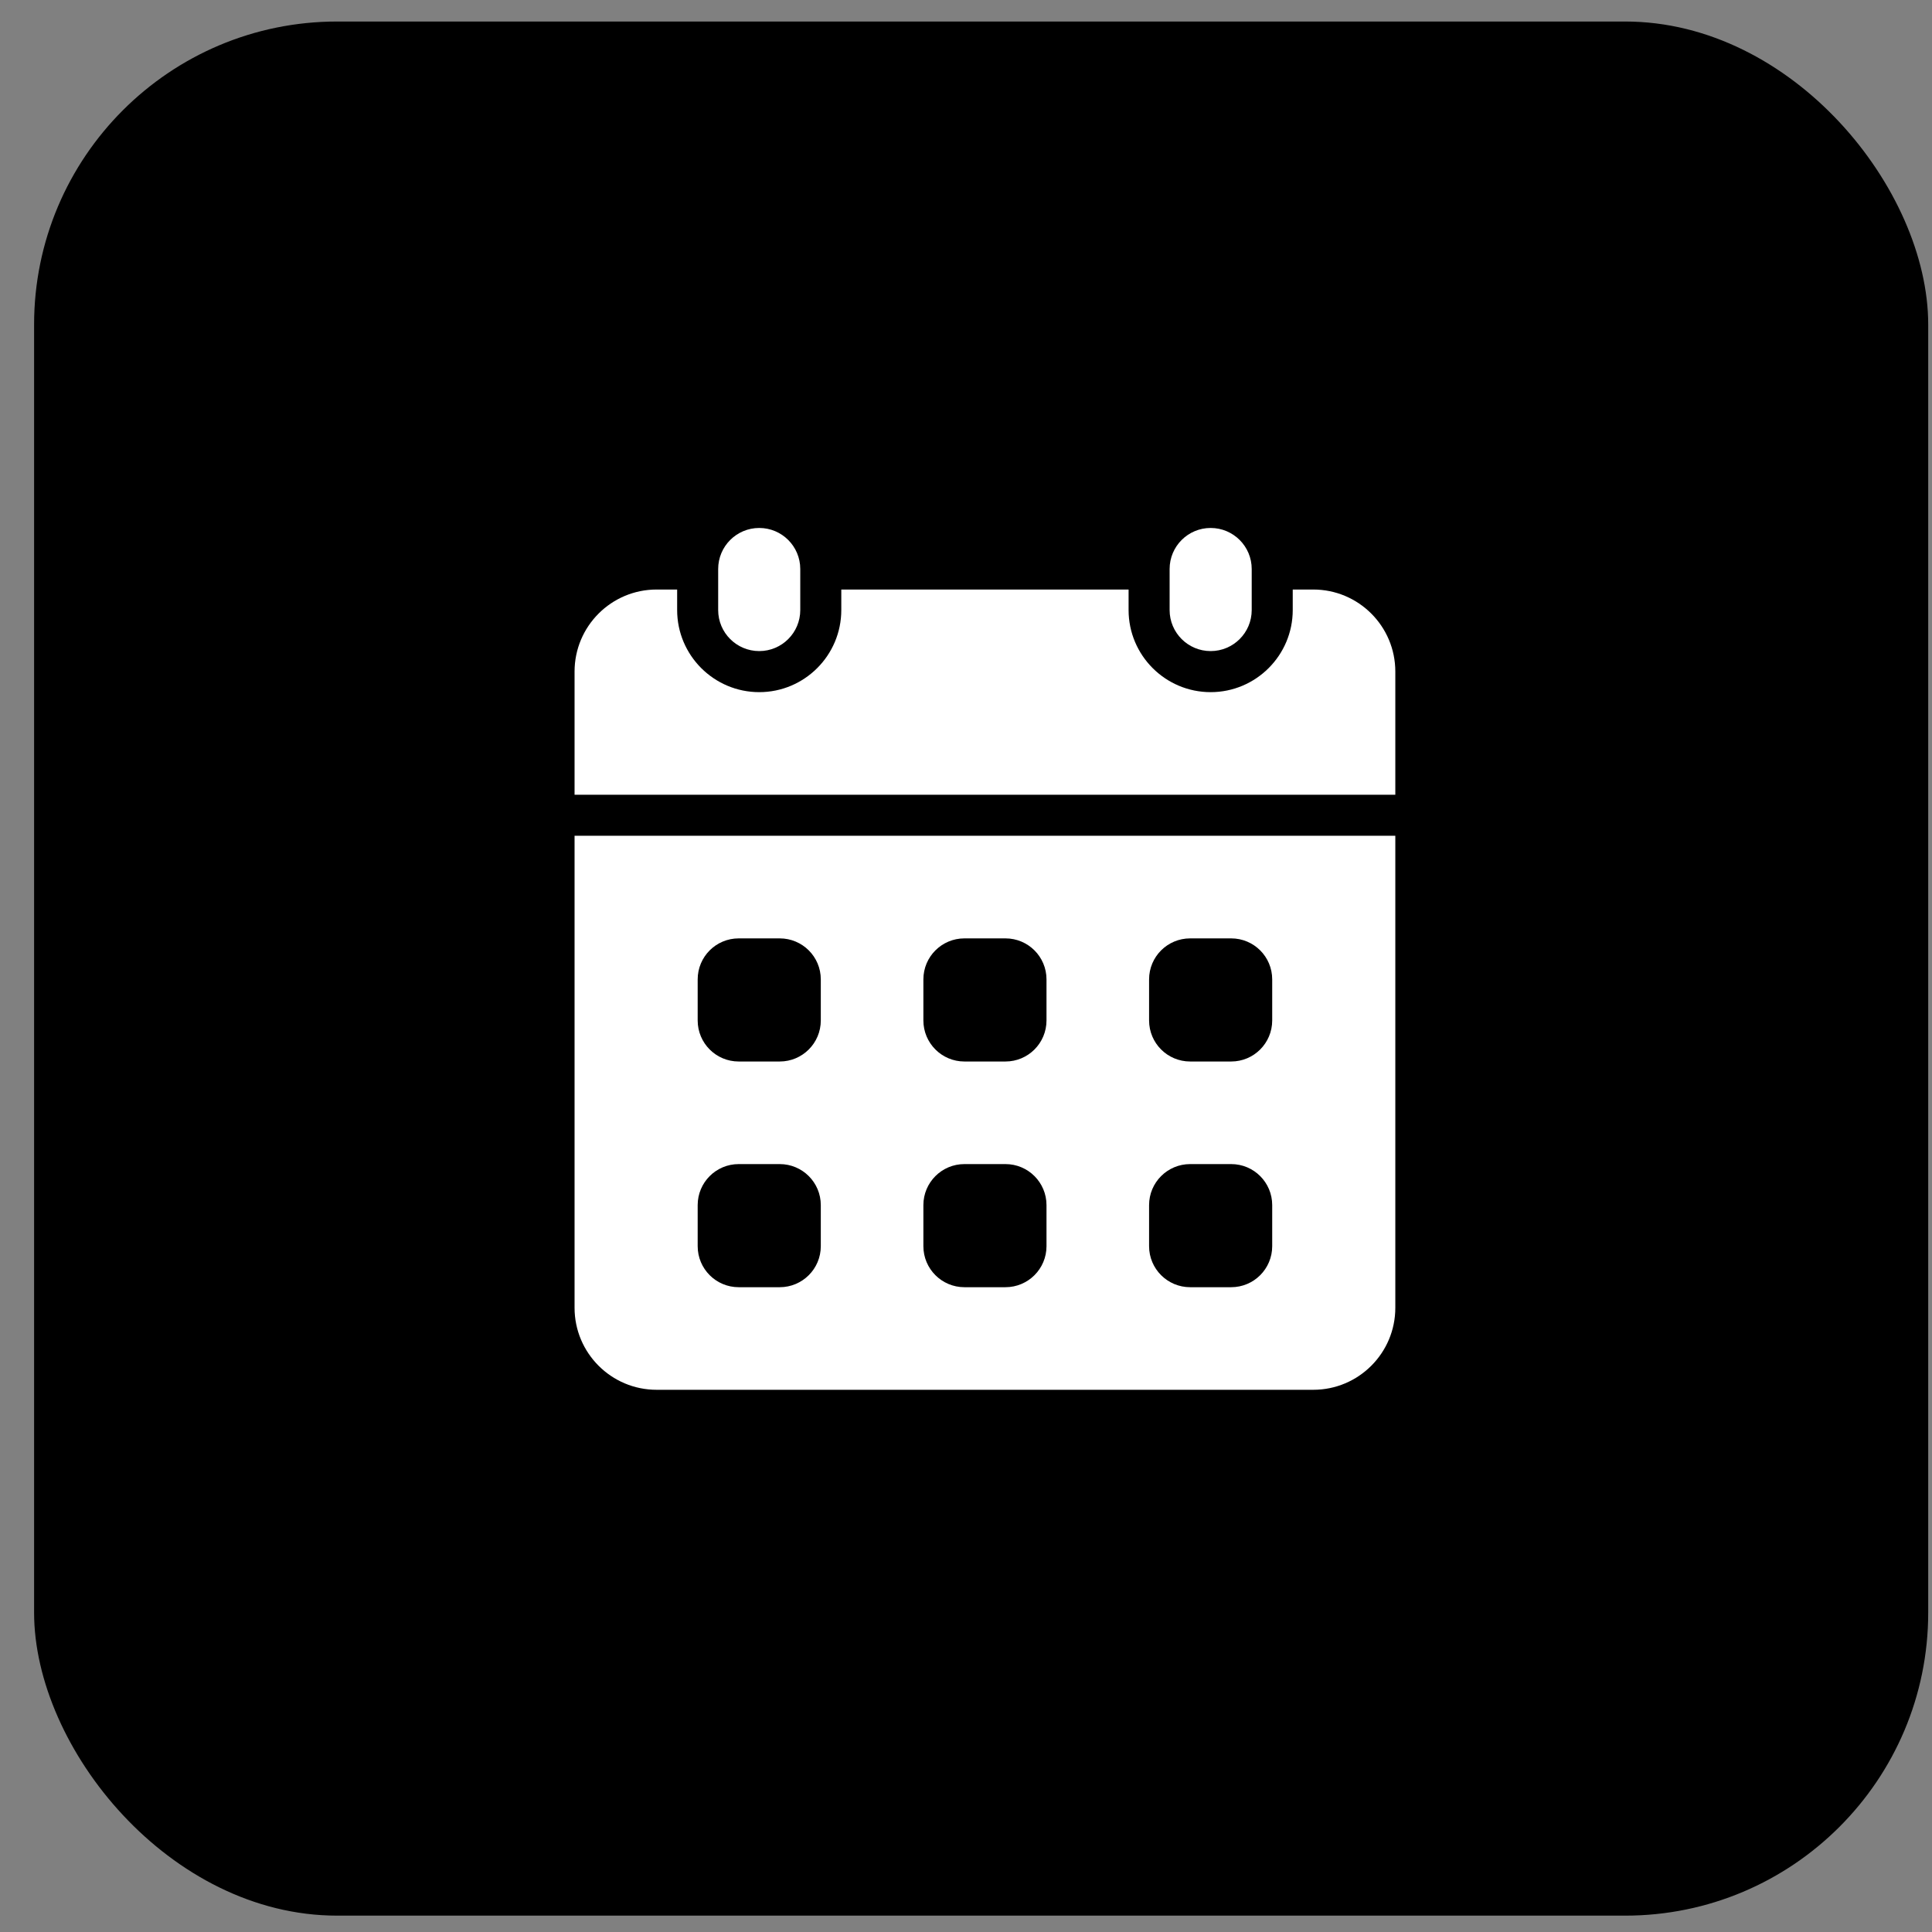
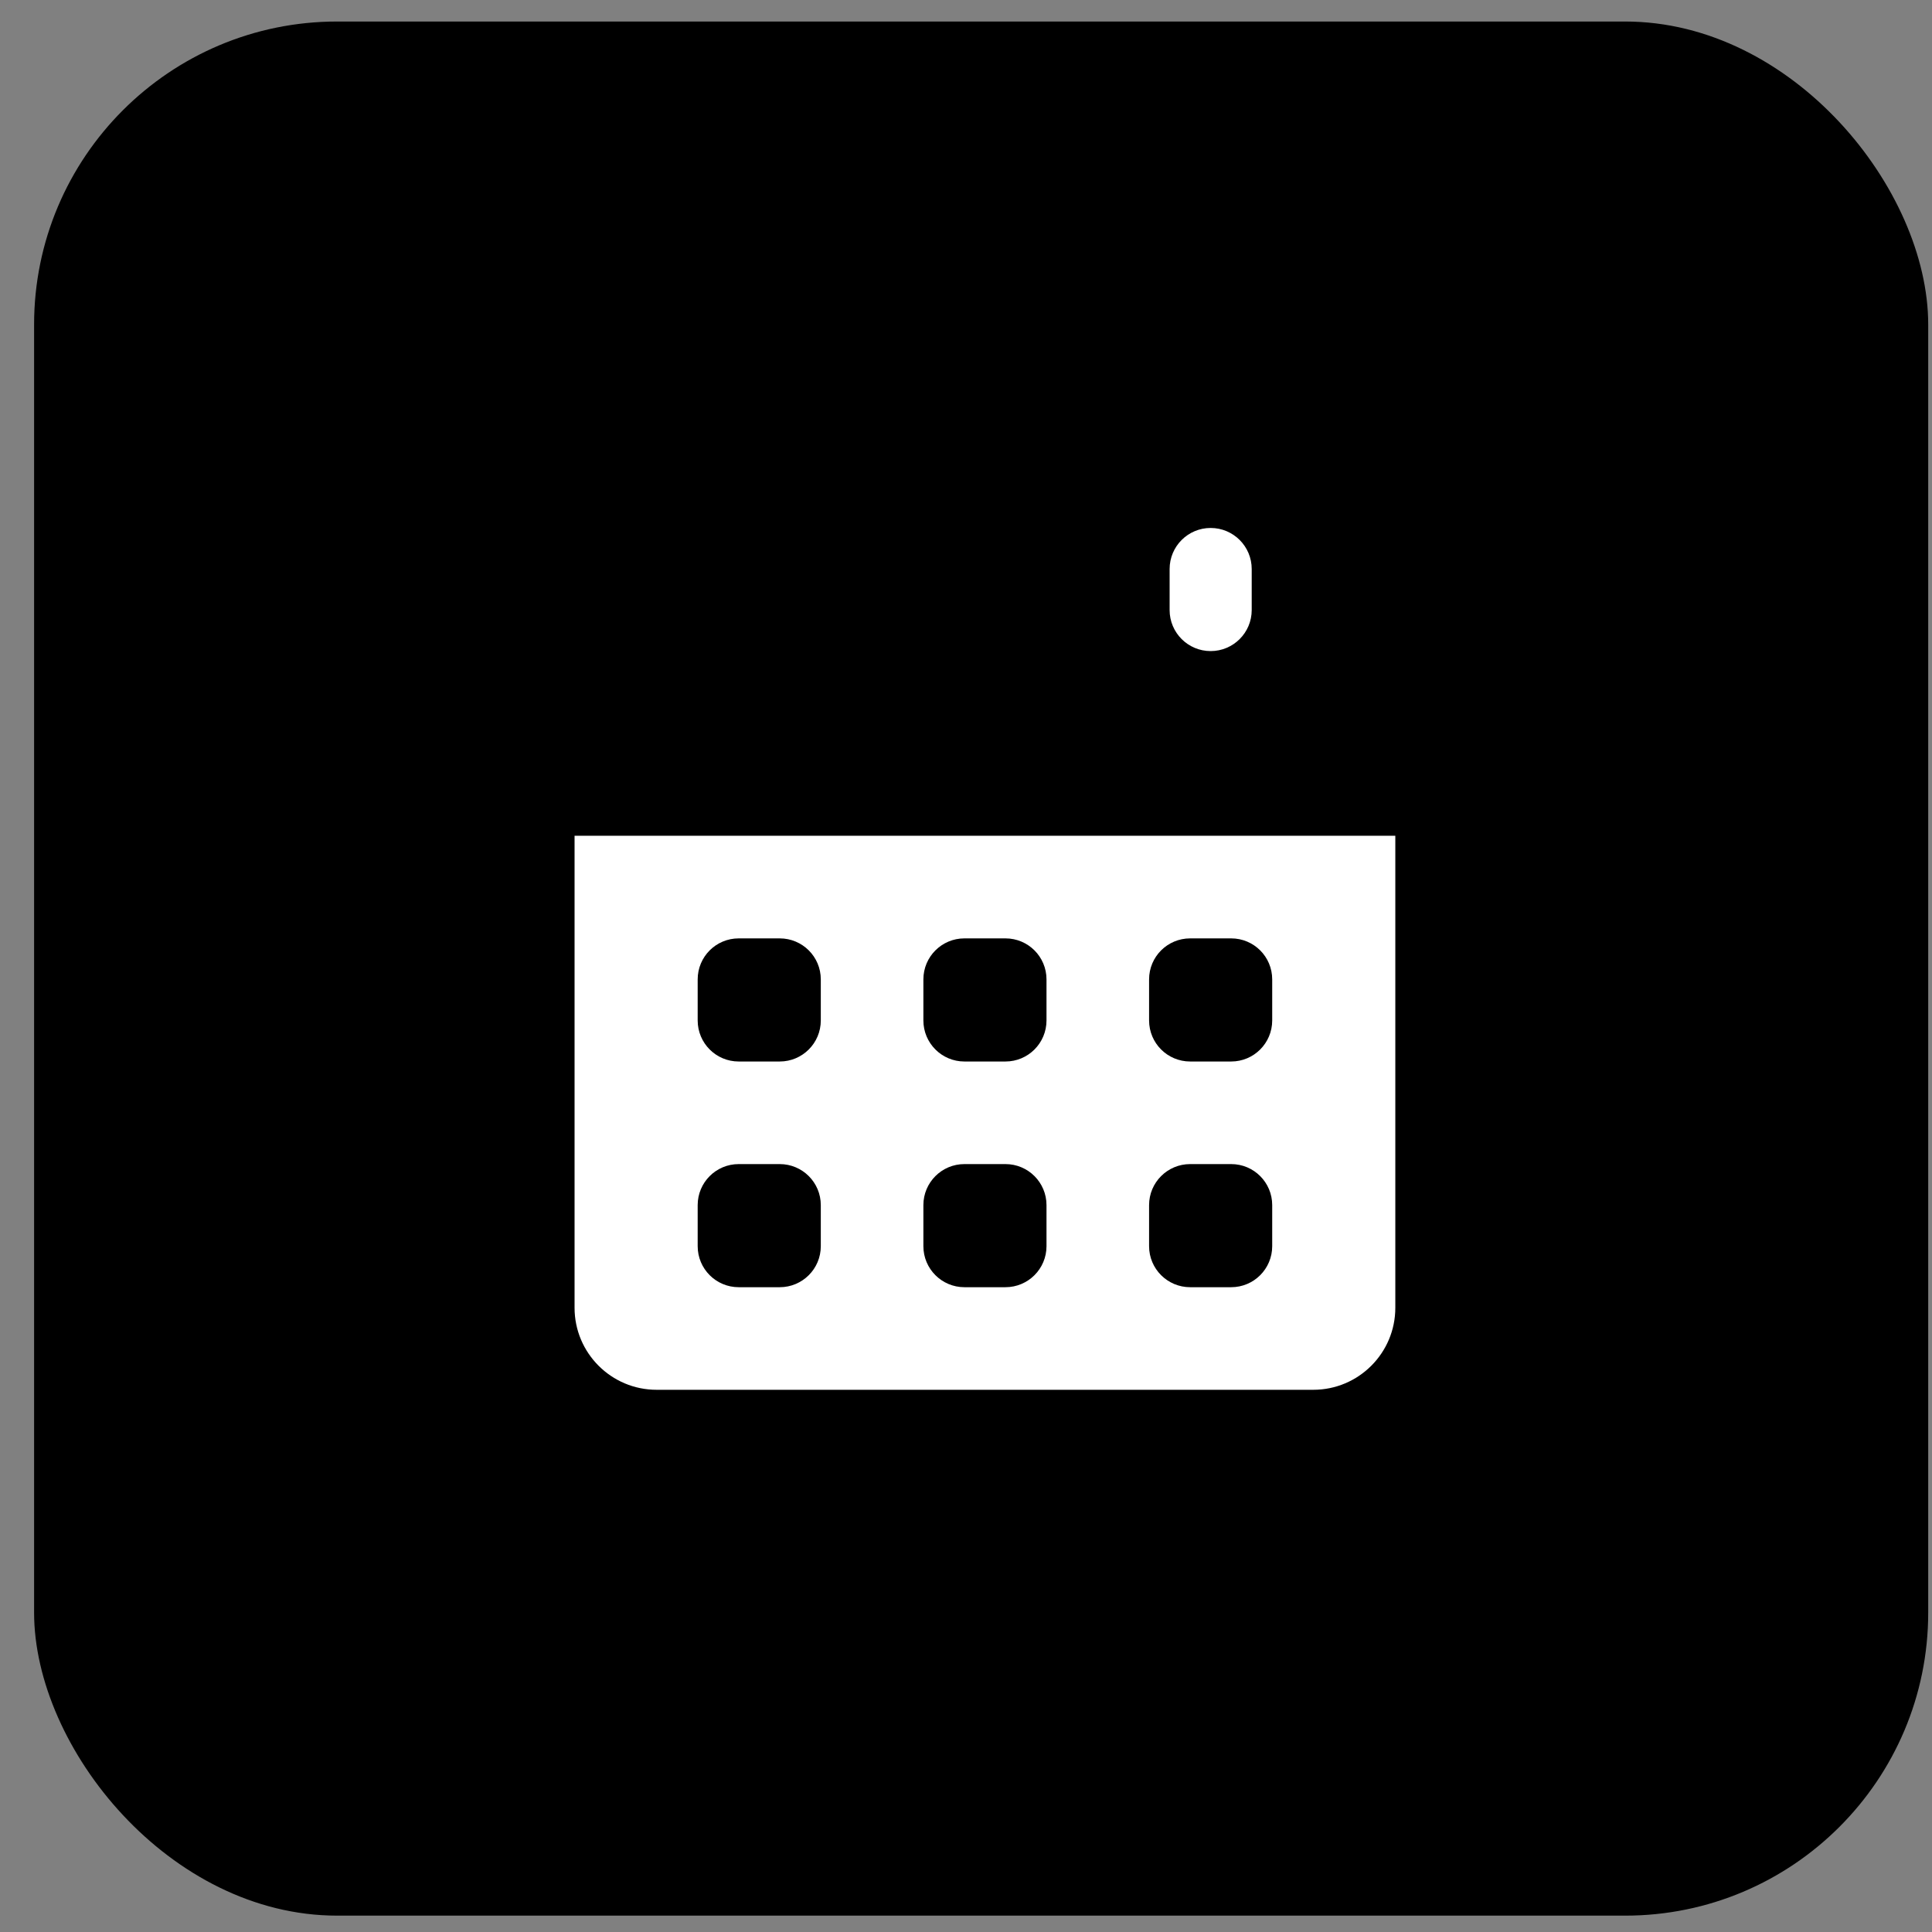
<svg xmlns="http://www.w3.org/2000/svg" width="51" height="51" viewBox="0 0 51 51" fill="none">
  <rect x="0" y="0" width="51" height="51" fill="#808080" stroke="none" />
  <rect x="0.9" y="0.568" width="50" height="50" rx="8" fill="black" />
-   <path d="M21.125 15.021C21.125 14.422 20.64 13.937 20.042 13.937C19.443 13.937 18.958 14.422 18.958 15.021V16.104C18.958 16.702 19.443 17.187 20.042 17.187C20.64 17.187 21.125 16.702 21.125 16.104V15.021Z" fill="white" />
  <path d="M33.042 15.021C33.042 14.422 32.557 13.937 31.958 13.937C31.36 13.937 30.875 14.422 30.875 15.021V16.104C30.875 16.702 31.36 17.187 31.958 17.187C32.557 17.187 33.042 16.702 33.042 16.104V15.021Z" fill="white" />
  <path d="M15.167 22.062V34.521C15.167 35.717 16.137 36.687 17.333 36.687H34.667C35.863 36.687 36.833 35.717 36.833 34.521V22.062H15.167ZM21.667 32.896C21.667 33.494 21.182 33.979 20.583 33.979H19.5C18.901 33.979 18.417 33.494 18.417 32.896V31.812C18.417 31.214 18.901 30.729 19.5 30.729H20.583C21.182 30.729 21.667 31.214 21.667 31.812V32.896ZM21.667 26.937C21.667 27.536 21.182 28.021 20.583 28.021H19.5C18.901 28.021 18.417 27.536 18.417 26.937V25.854C18.417 25.255 18.901 24.771 19.5 24.771H20.583C21.182 24.771 21.667 25.255 21.667 25.854V26.937ZM27.625 32.896C27.625 33.494 27.14 33.979 26.542 33.979H25.458C24.86 33.979 24.375 33.494 24.375 32.896V31.812C24.375 31.214 24.86 30.729 25.458 30.729H26.542C27.14 30.729 27.625 31.214 27.625 31.812V32.896ZM27.625 26.937C27.625 27.536 27.14 28.021 26.542 28.021H25.458C24.86 28.021 24.375 27.536 24.375 26.937V25.854C24.375 25.255 24.86 24.771 25.458 24.771H26.542C27.14 24.771 27.625 25.255 27.625 25.854V26.937ZM33.583 32.896C33.583 33.494 33.099 33.979 32.5 33.979H31.417C30.818 33.979 30.333 33.494 30.333 32.896V31.812C30.333 31.214 30.818 30.729 31.417 30.729H32.5C33.099 30.729 33.583 31.214 33.583 31.812V32.896ZM33.583 26.937C33.583 27.536 33.099 28.021 32.5 28.021H31.417C30.818 28.021 30.333 27.536 30.333 26.937V25.854C30.333 25.255 30.818 24.771 31.417 24.771H32.5C33.099 24.771 33.583 25.255 33.583 25.854V26.937Z" fill="white" />
-   <path d="M36.833 20.979V17.729C36.833 16.532 35.863 15.562 34.667 15.562H34.125V16.104C34.125 17.299 33.153 18.271 31.958 18.271C30.763 18.271 29.792 17.299 29.792 16.104V15.562H22.208V16.104C22.208 17.299 21.237 18.271 20.042 18.271C18.847 18.271 17.875 17.299 17.875 16.104V15.562H17.333C16.137 15.562 15.167 16.532 15.167 17.729V20.979H36.833Z" fill="white" />
</svg>